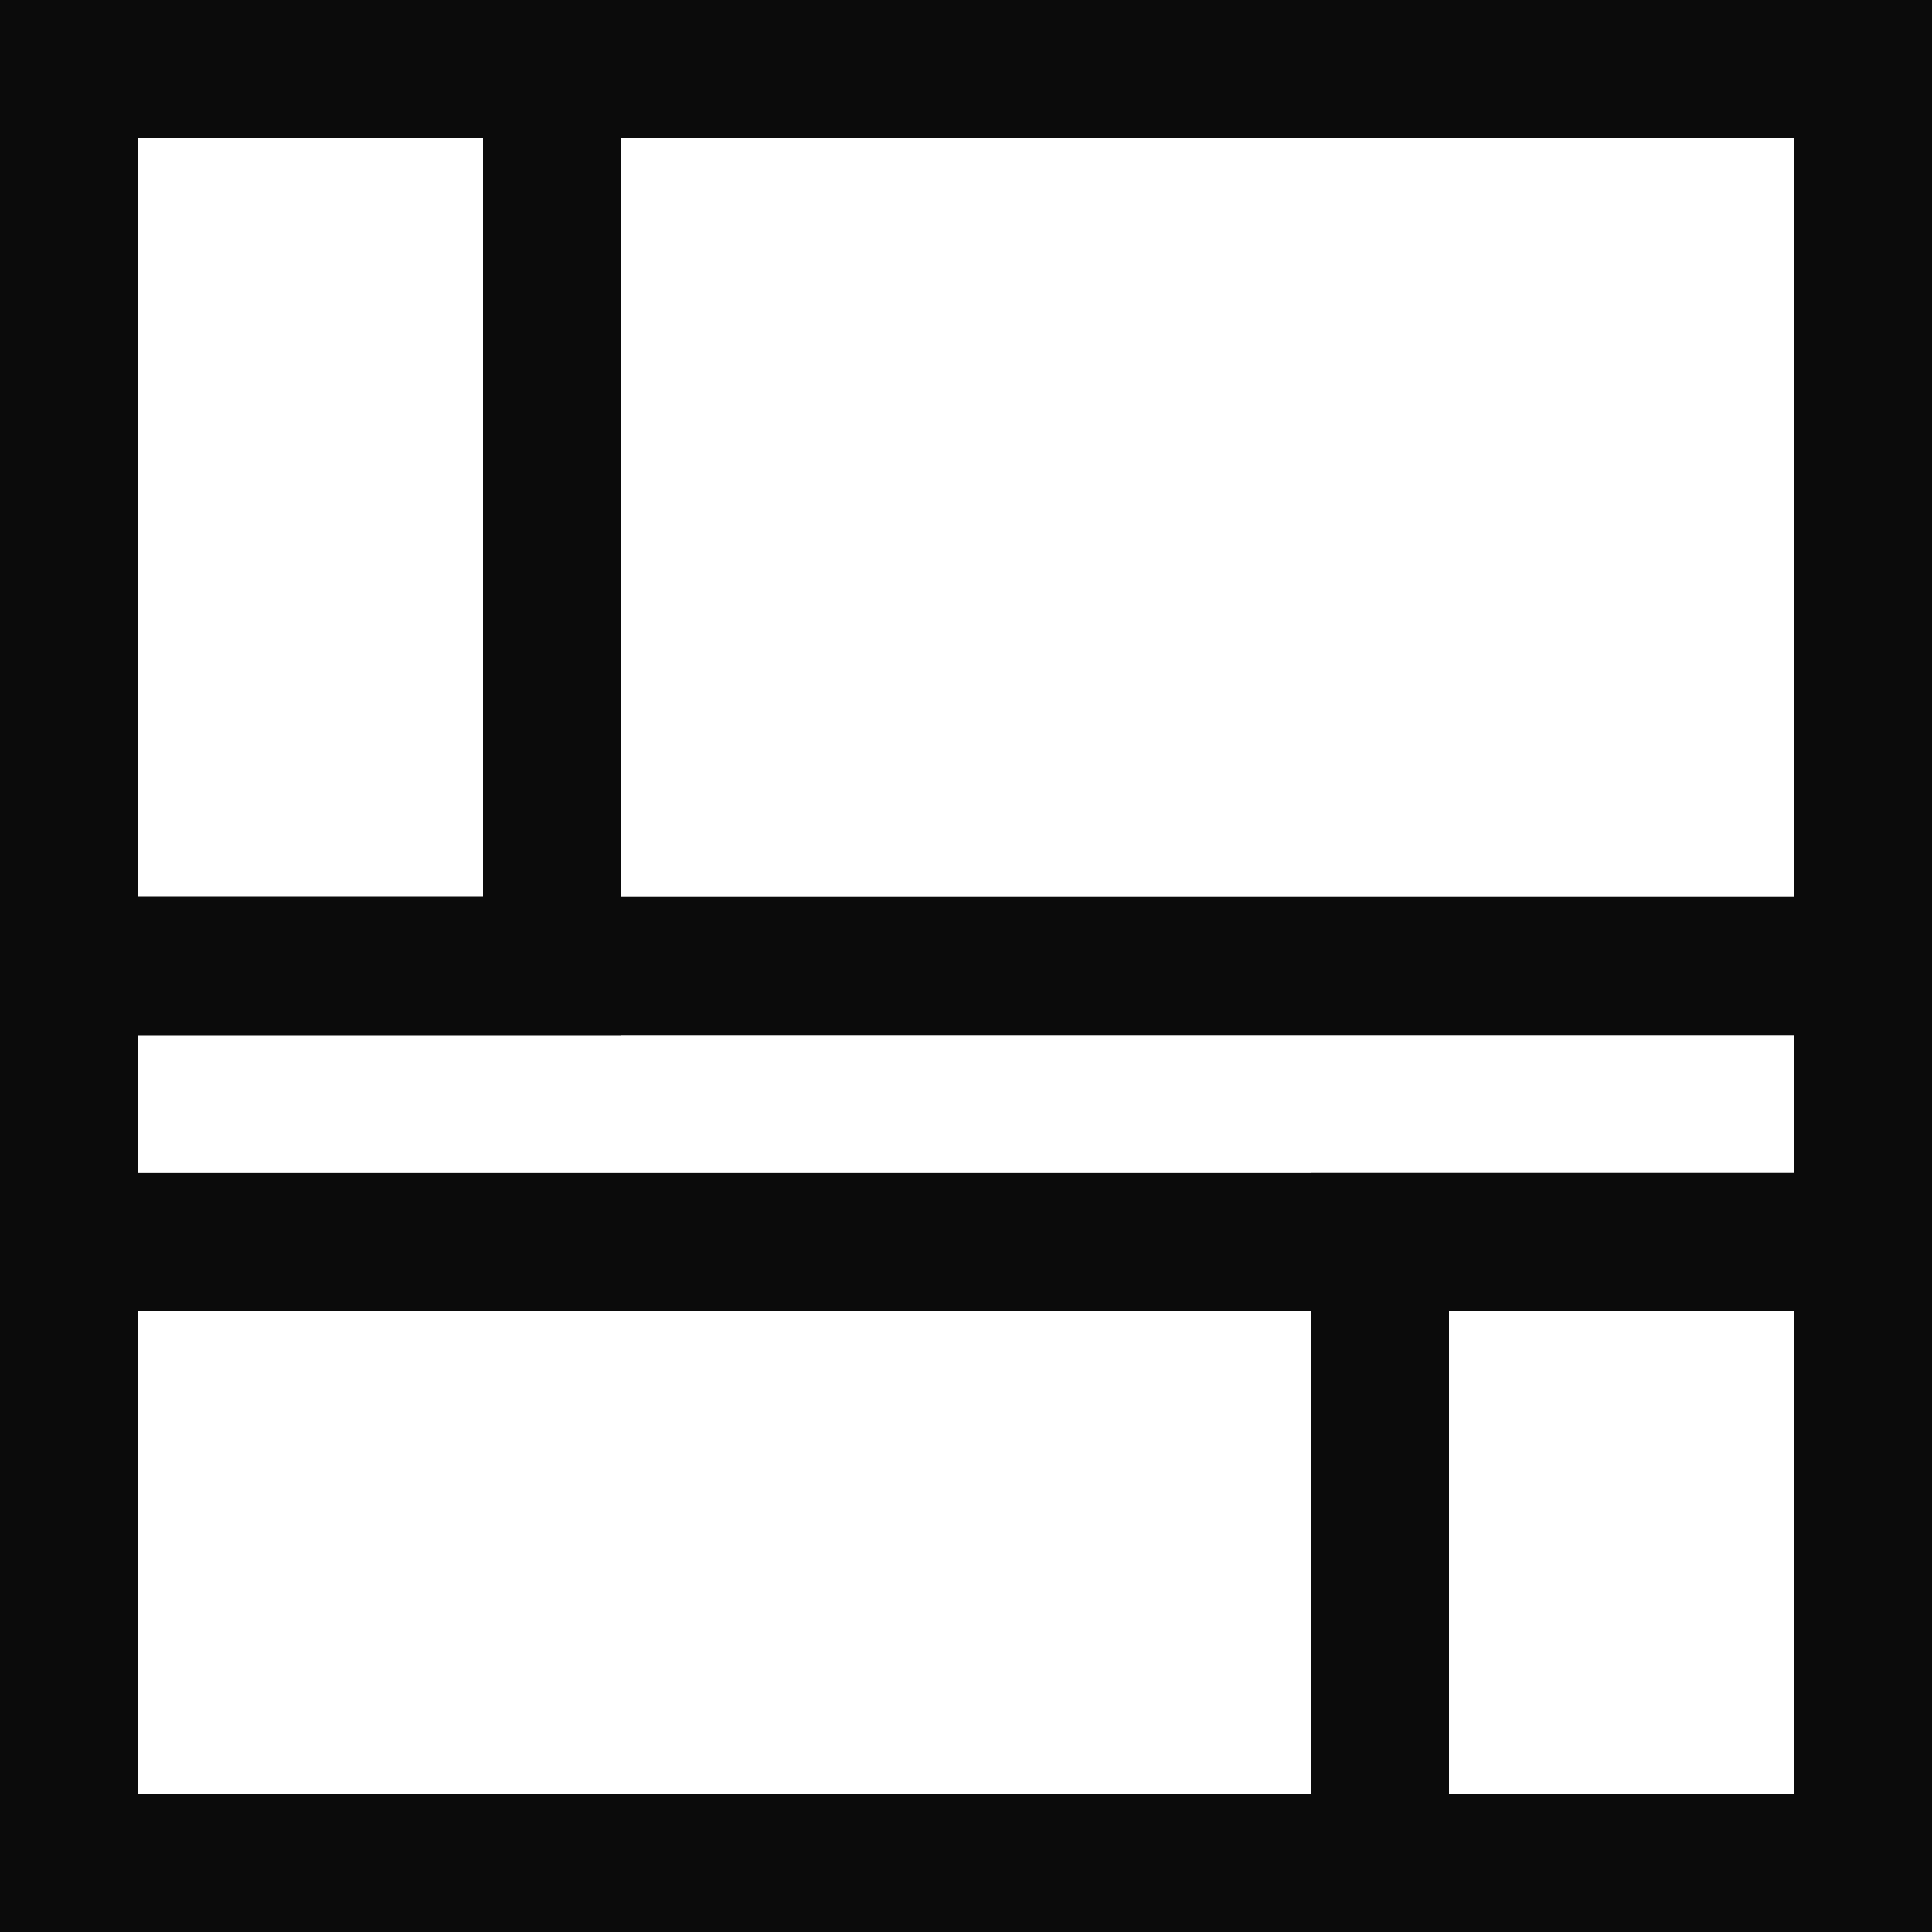
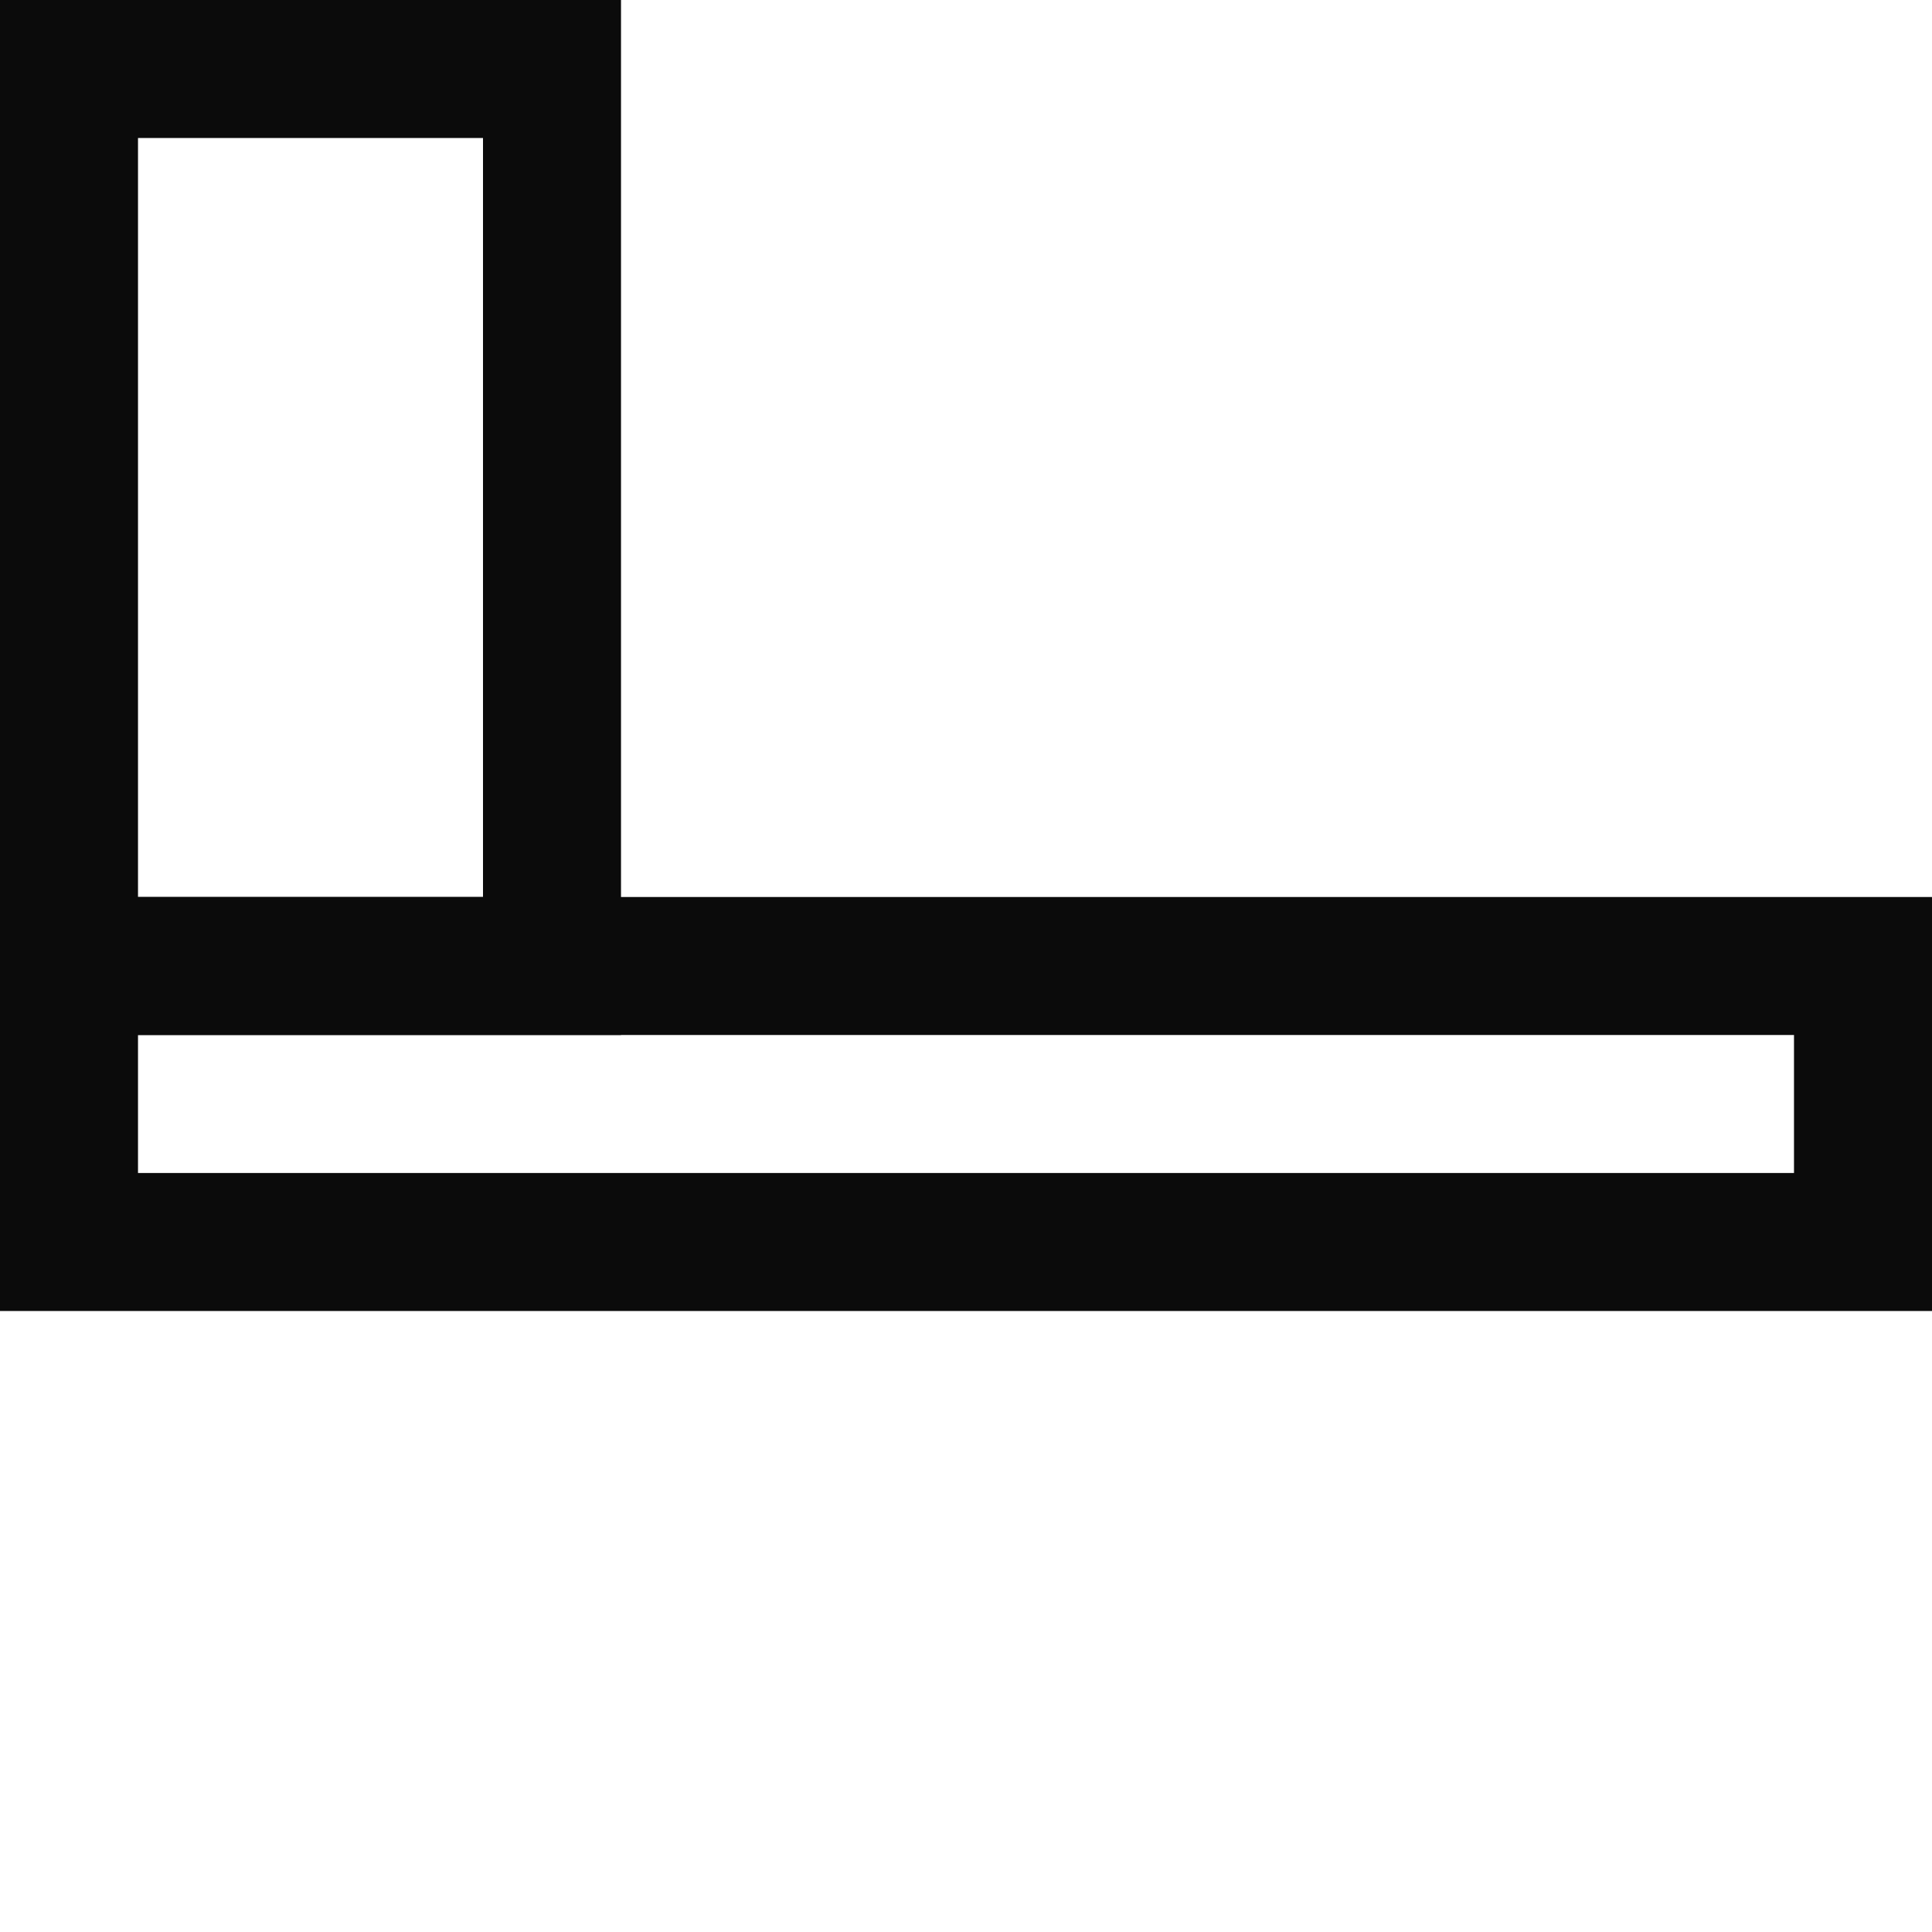
<svg xmlns="http://www.w3.org/2000/svg" width="28" height="28" viewBox="0 0 28 28">
  <g transform="translate(-675 -2163)">
-     <path d="M2,2V26H26V2H2M0,0H28V28H0Z" transform="translate(675 2163)" fill="#0b0b0b" />
    <path d="M2,2V13H7V2H2M0,0H9V15H0Z" transform="translate(675 2163)" fill="#0b0b0b" />
-     <path d="M2,2V9H7V2H2M0,0H9V11H0Z" transform="translate(694 2180)" fill="#0b0b0b" />
    <path d="M2,2V4H26V2H2M0,0H28V6H0Z" transform="translate(675 2176)" fill="#0b0b0b" />
  </g>
</svg>